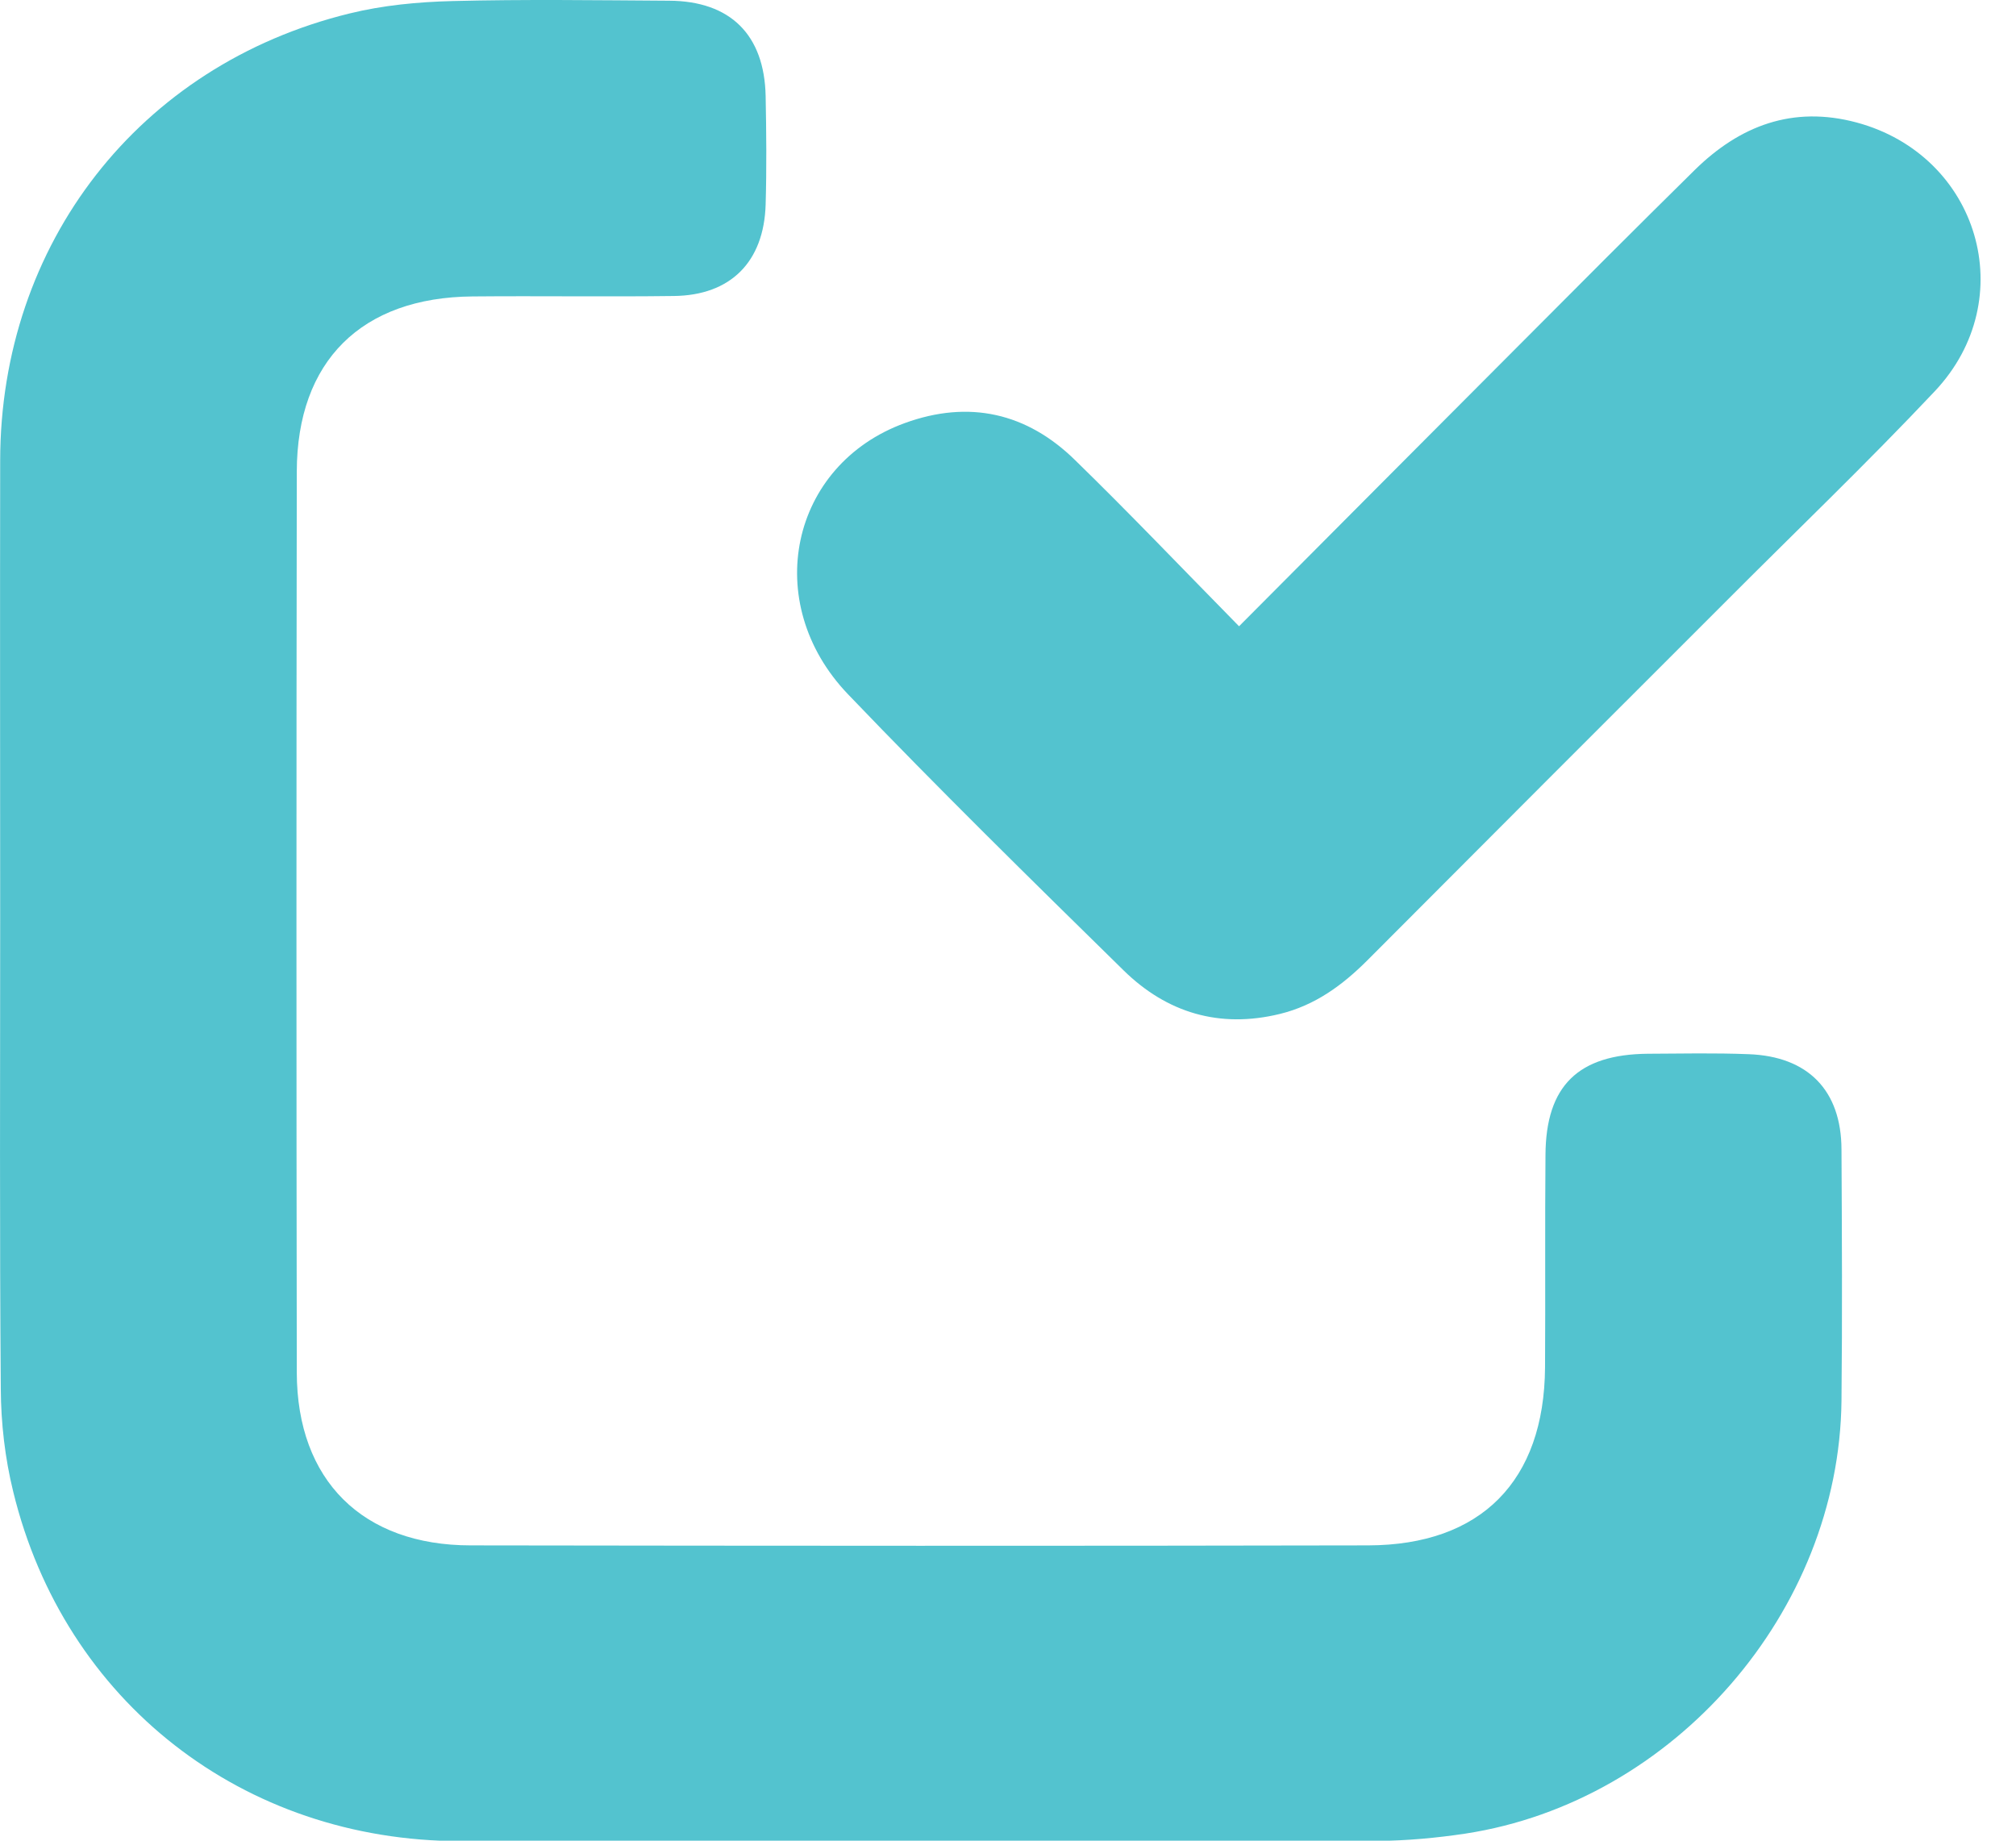
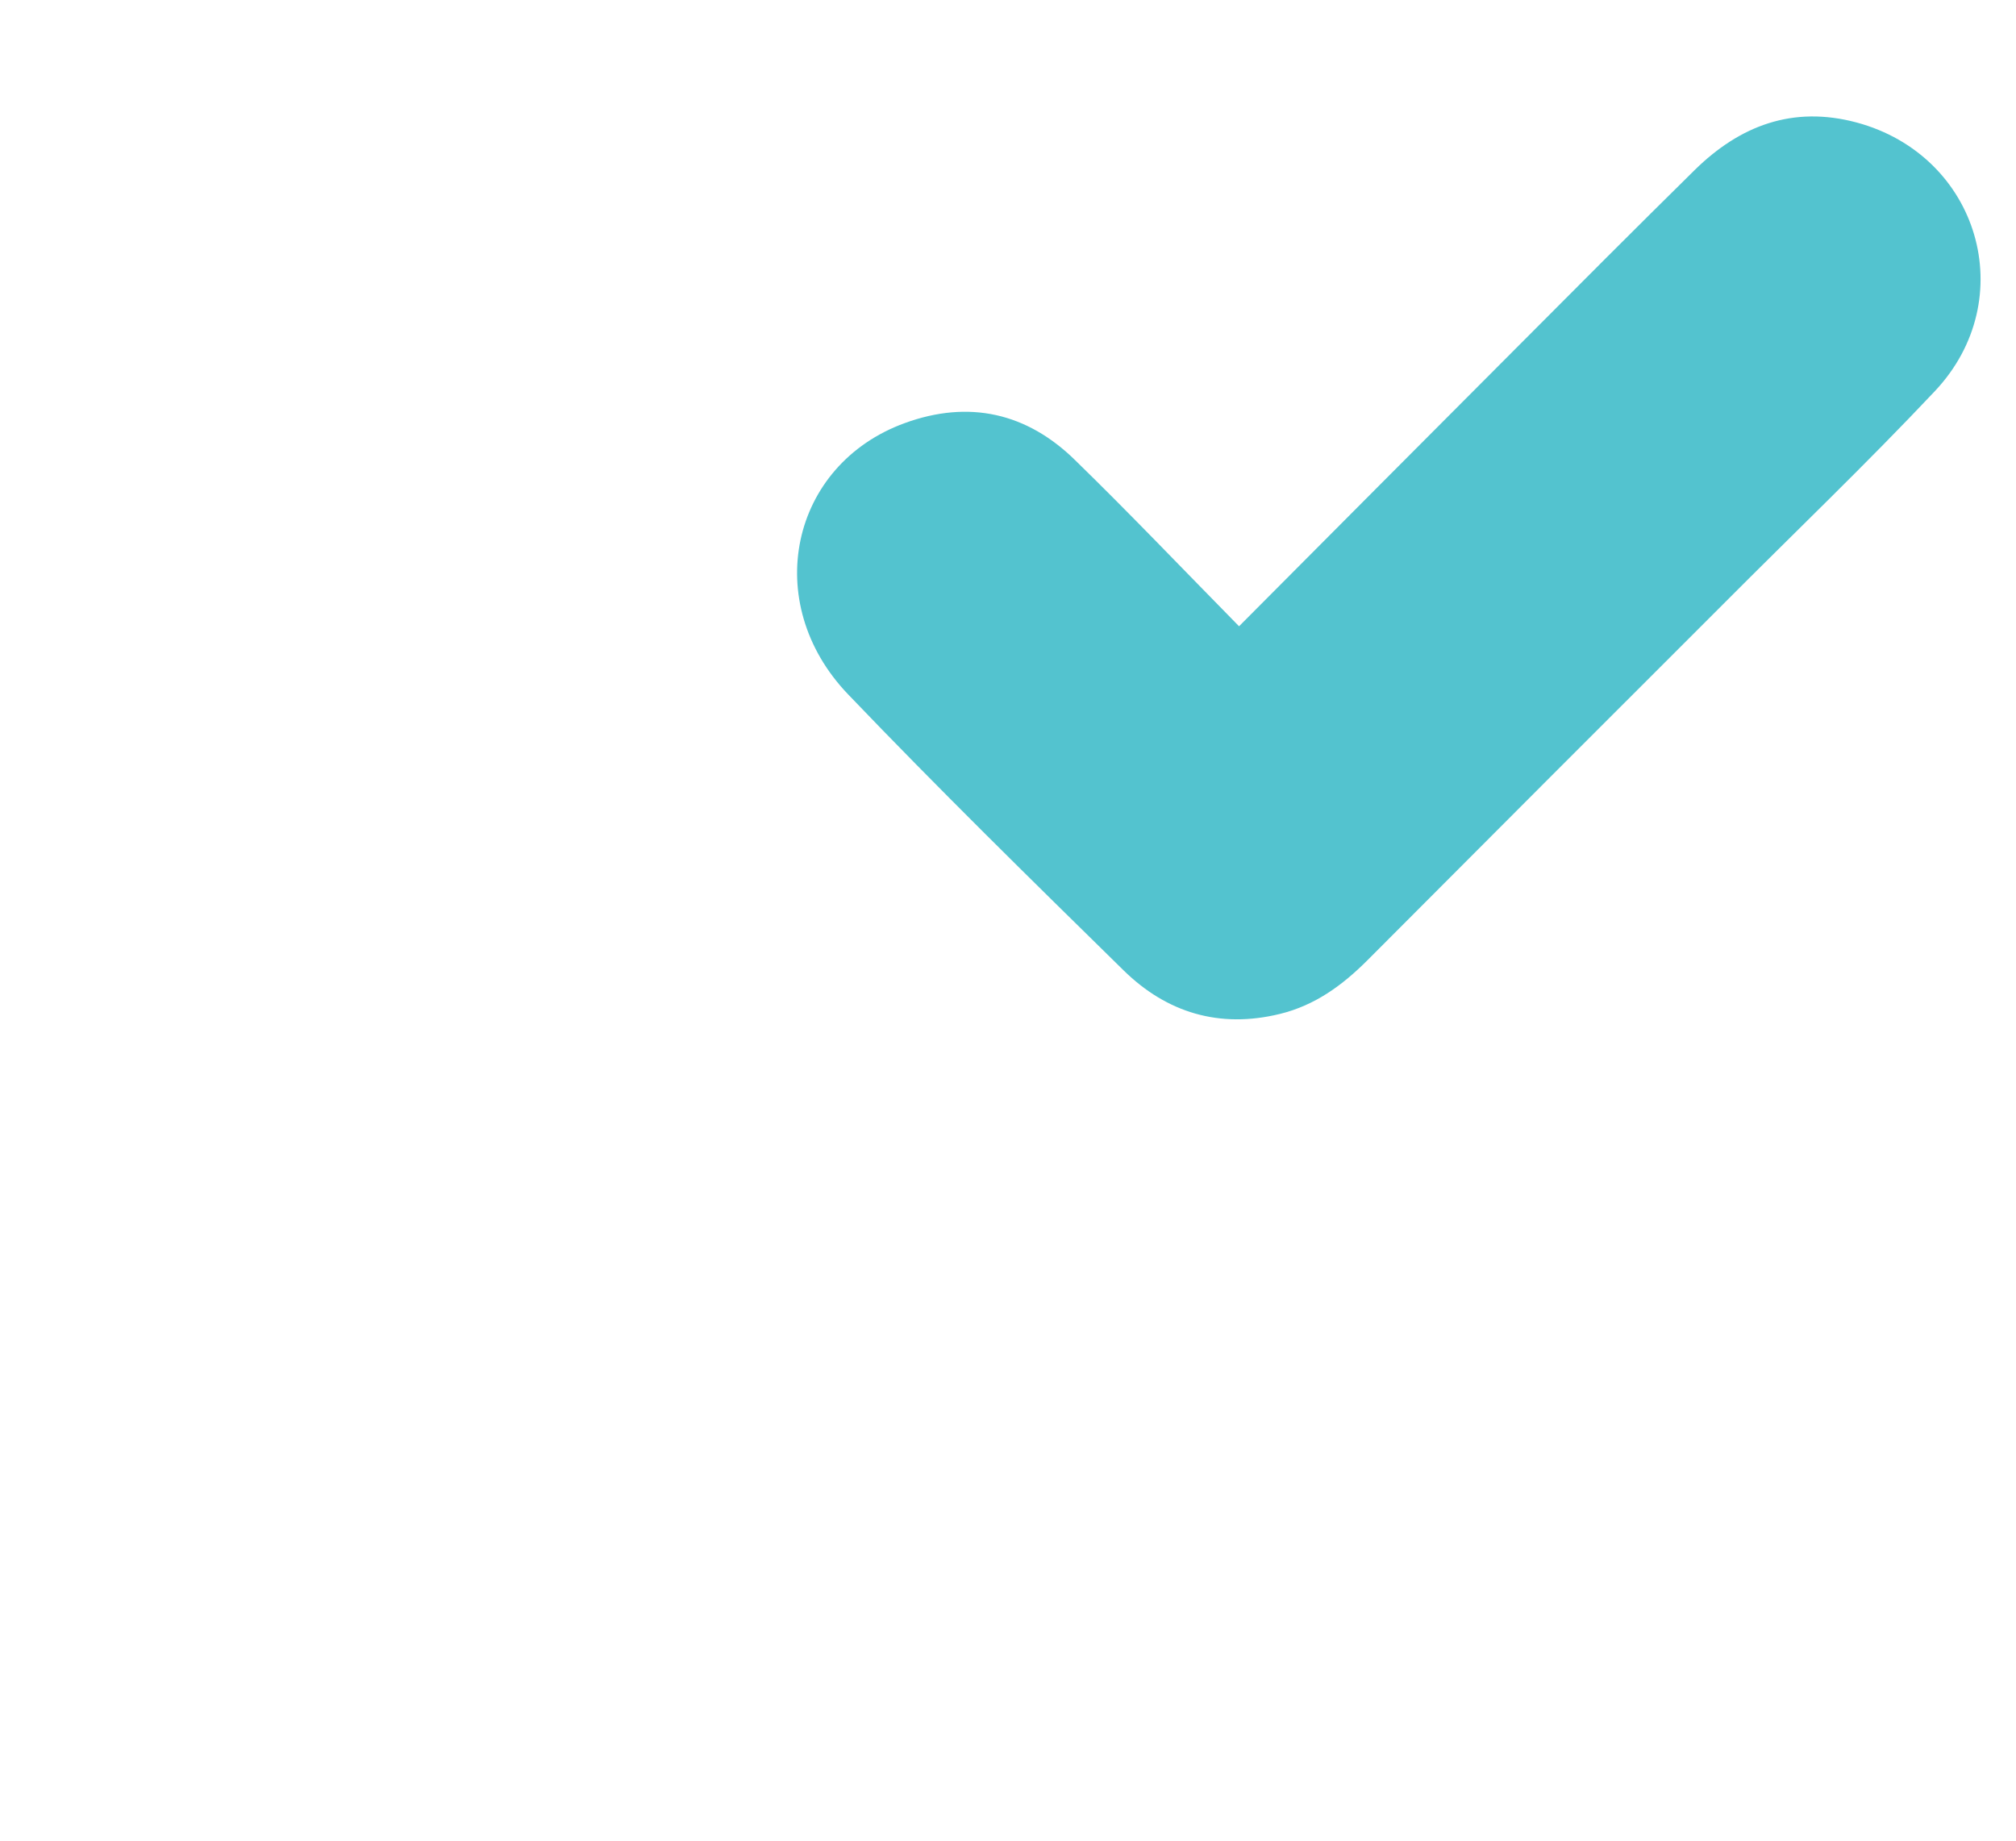
<svg xmlns="http://www.w3.org/2000/svg" width="23" height="21" viewBox="0 0 23 21" fill="none">
-   <path d="M0.002 10.505C0.002 8.756 -0.001 7.006 0.002 5.256C0.004 2.78 1.586 0.742 3.986 0.154C4.367 0.06 4.768 0.022 5.162 0.012C5.985 -0.009 6.808 0.003 7.634 0.008C8.332 0.012 8.721 0.396 8.735 1.097C8.743 1.508 8.747 1.92 8.735 2.333C8.716 2.988 8.335 3.37 7.687 3.377C6.921 3.387 6.158 3.375 5.392 3.382C4.125 3.392 3.388 4.119 3.386 5.381C3.381 8.806 3.381 12.233 3.386 15.658C3.388 16.889 4.137 17.631 5.371 17.631C8.783 17.636 12.196 17.638 15.609 17.631C16.898 17.628 17.618 16.896 17.627 15.601C17.632 14.792 17.625 13.983 17.632 13.174C17.637 12.389 18.004 12.029 18.801 12.022C19.183 12.02 19.567 12.012 19.948 12.027C20.627 12.051 21.007 12.44 21.009 13.114C21.014 14.069 21.019 15.024 21.009 15.982C20.983 18.384 19.099 20.554 16.72 20.919C16.389 20.969 16.048 21 15.712 21.003C12.225 21.008 8.74 21.008 5.253 21.005C2.774 21.003 0.734 19.414 0.151 17.019C0.057 16.637 0.011 16.236 0.009 15.845C-0.005 14.065 0.002 12.286 0.002 10.505Z" fill="#53C3CF" />
  <path d="M14.136 7.145C15.232 6.044 16.269 5.002 17.306 3.963C17.98 3.286 18.655 2.609 19.334 1.94C19.85 1.433 20.453 1.203 21.18 1.397C22.576 1.772 23.066 3.411 22.073 4.464C21.297 5.288 20.479 6.07 19.68 6.872C18.319 8.232 16.958 9.593 15.6 10.956C15.314 11.242 15.002 11.47 14.601 11.568C13.912 11.736 13.312 11.554 12.82 11.072C11.76 10.032 10.701 8.993 9.674 7.92C8.673 6.874 9.017 5.302 10.322 4.827C11.054 4.56 11.716 4.709 12.268 5.252C12.888 5.856 13.485 6.483 14.136 7.145Z" fill="#53C3CF" />
</svg>